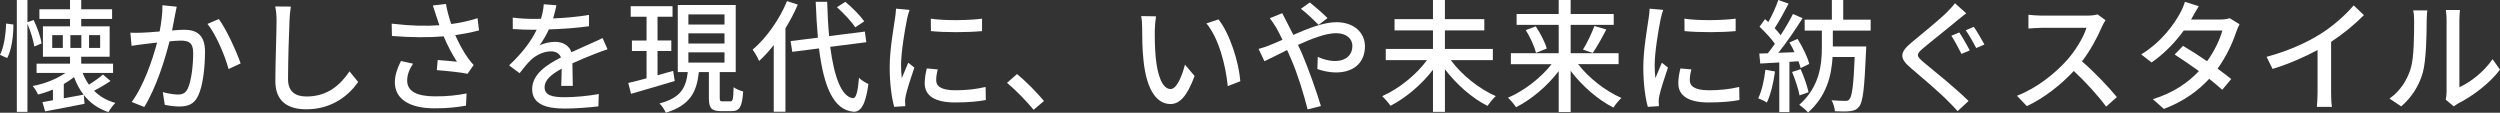
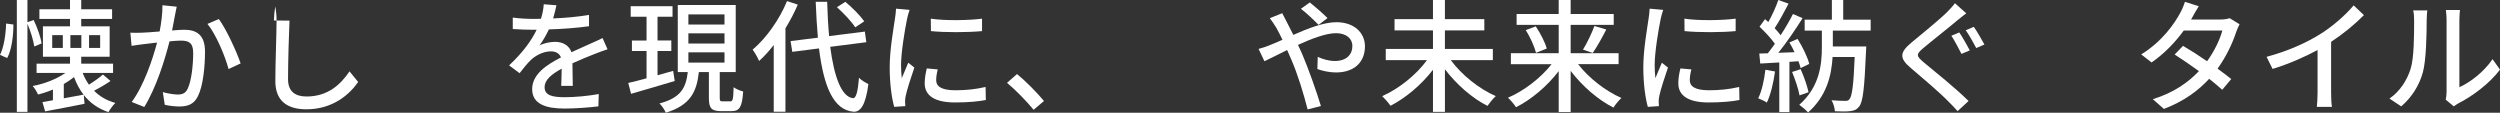
<svg xmlns="http://www.w3.org/2000/svg" id="_レイヤー_2" data-name="レイヤー 2" viewBox="0 0 369.022 16.637">
  <rect x="0" y="0" width="369.022" height="16.637" fill="#333333" stroke="none" />
  <defs>
    <style>
      .cls-1 {
        fill: #fff;
      }
    </style>
  </defs>
  <g id="ph">
    <g>
      <path class="cls-1" d="M0,8.102c.576-1.117.864-3.061.9-4.627l1.081.144c0,1.656-.252,3.709-.918,4.951l-1.062-.468ZM5.059,6.86c-.126-.864-.522-2.232-1.008-3.349v12.999h-1.566V0h1.566v3.277l.918-.324c.54,1.117,1.044,2.557,1.17,3.457l-1.081.45ZM16.312,11.956c-.756.522-1.656,1.044-2.431,1.44.828.828,1.891,1.458,3.151,1.8-.342.306-.792.936-1.026,1.351-1.53-.504-2.719-1.369-3.637-2.521l.108,1.297c-2.035.396-4.213.828-5.816,1.116l-.396-1.369c.45-.072.972-.162,1.548-.27v-1.585c-.72.306-1.476.558-2.197.738-.162-.36-.486-.936-.792-1.26,1.71-.306,3.547-1.026,4.825-1.927h-4.249v-1.368h4.934v-1.026h-3.997V3.889h3.997v-1.099h-4.519v-1.422h4.519V0h1.656v1.368h4.556v1.422h-4.556v1.099h4.195v4.483h-4.195v1.026h4.699v1.368h-4.483c.234.63.559,1.206.918,1.728.738-.45,1.567-1.044,2.071-1.494l1.116.954ZM9.273,5.186h-1.566v1.891h1.566v-1.891ZM9.416,14.512c.936-.162,1.926-.342,2.917-.54-.576-.738-1.044-1.621-1.405-2.593-.45.36-.954.702-1.512,1.026v2.106ZM12.009,5.186h-1.621v1.891h1.621v-1.891ZM13.144,7.076h1.639v-1.891h-1.639v1.891Z" />
      <path class="cls-1" d="M25.832,2.232c-.108.558-.271,1.422-.432,2.269.738-.072,1.386-.108,1.8-.108,1.747,0,3.061.702,3.061,3.223,0,2.124-.27,5.023-1.026,6.536-.576,1.242-1.512,1.566-2.773,1.566-.684,0-1.548-.108-2.143-.252l-.288-1.872c.72.216,1.711.36,2.197.36.648,0,1.152-.162,1.477-.864.54-1.116.81-3.403.81-5.275,0-1.549-.702-1.819-1.836-1.819-.378,0-.972.036-1.657.108-.666,2.647-1.944,6.806-3.727,9.687l-1.855-.738c1.8-2.431,3.097-6.32,3.745-8.769-.828.09-1.566.18-1.98.234-.45.054-1.278.162-1.783.252l-.18-1.945c.612.036,1.134.018,1.746,0,.576-.018,1.549-.09,2.575-.18.252-1.333.432-2.701.414-3.872l2.106.216c-.09.378-.18.846-.252,1.242ZM35.519,9.363l-1.782.828c-.504-1.909-1.855-5.131-3.115-6.662l1.675-.72c1.116,1.495,2.647,4.862,3.223,6.554Z" />
-       <path class="cls-1" d="M42.733,3.043c-.09,1.998-.216,6.158-.216,8.643,0,1.909,1.17,2.557,2.736,2.557,3.151,0,5.042-1.783,6.338-3.709l1.279,1.566c-1.188,1.71-3.619,4.033-7.652,4.033-2.737,0-4.574-1.17-4.574-4.159,0-2.557.181-7.202.181-8.931,0-.756-.072-1.495-.198-2.089l2.305.018c-.108.666-.18,1.422-.198,2.071Z" />
-       <path class="cls-1" d="M63.884.81l1.945-.234c.144.918.45,1.998.773,2.971,1.315-.18,2.701-.468,3.89-.864l.216,1.801c-1.025.288-2.322.522-3.511.702.558,1.278,1.278,2.539,1.855,3.349.27.396.559.738.864,1.062l-.9,1.296c-.936-.216-3.151-.432-4.537-.54l.126-1.495c.954.072,2.232.18,2.845.252-.63-.973-1.386-2.359-1.962-3.745-2.161.18-4.681.18-7.634-.054l-.036-1.818c2.683.324,5.096.378,7.04.234-.18-.558-.342-1.026-.468-1.386-.126-.397-.307-.991-.504-1.531ZM60.103,11.883c0,1.621,1.458,2.323,4.051,2.341,1.891.018,3.457-.18,4.718-.432l-.09,1.801c-1.081.198-2.647.414-4.736.396-3.529-.018-5.762-1.333-5.762-3.835,0-1.044.342-2.017.9-3.151l1.783.397c-.558.864-.864,1.656-.864,2.484Z" />
+       <path class="cls-1" d="M42.733,3.043c-.09,1.998-.216,6.158-.216,8.643,0,1.909,1.17,2.557,2.736,2.557,3.151,0,5.042-1.783,6.338-3.709l1.279,1.566c-1.188,1.71-3.619,4.033-7.652,4.033-2.737,0-4.574-1.17-4.574-4.159,0-2.557.181-7.202.181-8.931,0-.756-.072-1.495-.198-2.089c-.108.666-.18,1.422-.198,2.071Z" />
      <path class="cls-1" d="M81.649,2.719c1.765-.072,3.655-.234,5.294-.522v1.674c-1.765.252-3.979.414-5.924.468-.396.846-.882,1.692-1.386,2.377.594-.342,1.602-.54,2.305-.54,1.134,0,2.07.522,2.412,1.53,1.116-.522,2.035-.9,2.881-1.296.612-.27,1.135-.504,1.711-.792l.738,1.656c-.522.162-1.297.45-1.837.666-.919.36-2.089.828-3.349,1.404.018,1.026.035,2.467.054,3.331h-1.711c.036-.63.054-1.657.072-2.539-1.548.846-2.521,1.674-2.521,2.736,0,1.225,1.17,1.477,2.988,1.477,1.459,0,3.422-.18,5.006-.468l-.054,1.818c-1.297.162-3.386.324-5.006.324-2.683,0-4.771-.63-4.771-2.863,0-2.214,2.161-3.619,4.249-4.681-.233-.63-.81-.9-1.477-.9-1.098,0-2.232.576-2.988,1.296-.522.504-1.045,1.17-1.639,1.927l-1.549-1.152c2.107-1.98,3.332-3.727,4.07-5.258h-.522c-.757,0-1.999-.036-3.007-.108v-1.692c.954.144,2.232.198,3.097.198.342,0,.702,0,1.062-.018.233-.738.378-1.495.414-2.143l1.872.144c-.107.504-.252,1.17-.486,1.945Z" />
      <path class="cls-1" d="M99.596,11.956c-2.251.684-4.646,1.368-6.446,1.891l-.414-1.603c.757-.162,1.693-.414,2.701-.684v-4.033h-2.16v-1.549h2.16v-3.511h-2.341V.918h6.176v1.548h-2.215v3.511h2.035v1.549h-2.035v3.583l2.305-.648.234,1.495ZM107.788,14.962c.378,0,.45-.27.504-2.089.324.271.99.522,1.404.63-.144,2.305-.54,2.899-1.71,2.899h-1.566c-1.44,0-1.782-.468-1.782-1.962v-3.799h-1.477c-.324,2.881-1.225,4.879-4.88,5.996-.162-.396-.595-1.062-.936-1.368,3.223-.846,3.907-2.377,4.178-4.627h-1.477V.738h8.553v9.903h-2.359v3.781c0,.486.072.54.451.54h1.098ZM101.612,3.619h5.33v-1.495h-5.33v1.495ZM101.612,6.428h5.33v-1.512h-5.33v1.512ZM101.612,9.237h5.33v-1.513h-5.33v1.513Z" />
      <path class="cls-1" d="M117.758.684c-.505,1.188-1.135,2.377-1.819,3.493v12.315h-1.728V6.644c-.684.882-1.404,1.674-2.16,2.358-.162-.414-.666-1.296-.954-1.674,1.999-1.692,3.925-4.393,5.077-7.166l1.585.522ZM122.547,6.914c.576,4.411,1.657,7.382,3.367,7.58.45.018.72-.972.882-3.007.324.342,1.062.792,1.387.918-.414,3.259-1.242,4.141-2.196,4.087-3.007-.252-4.411-3.817-5.096-9.345l-3.943.504-.252-1.585,4.033-.504c-.144-1.638-.252-3.403-.324-5.293h1.692c.055,1.801.144,3.511.288,5.06l5.276-.666.216,1.566-5.33.684ZM126.238,4.033c-.522-.828-1.692-2.071-2.701-2.971l1.243-.792c1.025.846,2.214,2.053,2.79,2.881l-1.332.882Z" />
      <path class="cls-1" d="M133.885,2.827c-.306,1.477-.882,4.861-.882,6.788,0,.63.035,1.26.107,1.927.307-.738.666-1.621.955-2.287l.9.72c-.469,1.368-1.099,3.295-1.279,4.195-.054.252-.107.63-.09.828,0,.18.018.45.036.666l-1.639.108c-.36-1.26-.666-3.385-.666-5.815,0-2.683.576-5.744.774-7.184.072-.45.144-1.008.162-1.495l1.998.18c-.126.324-.306,1.044-.378,1.368ZM138.189,11.848c0,.81.63,1.476,2.809,1.476,1.621,0,2.971-.144,4.483-.486l.036,1.926c-1.135.216-2.629.36-4.556.36-3.061,0-4.466-1.062-4.466-2.809,0-.648.091-1.332.307-2.214l1.621.144c-.162.63-.234,1.116-.234,1.603ZM144.958,2.755v1.836c-2.053.198-5.455.216-7.544,0l-.019-1.836c2.071.324,5.69.252,7.562,0Z" />
      <path class="cls-1" d="M148.644,12.226l1.477-1.296c1.278,1.044,2.953,2.737,3.979,3.979l-1.53,1.296c-1.135-1.386-2.665-2.917-3.926-3.979Z" />
-       <path class="cls-1" d="M170.461,4.357c-.019,1.134,0,2.647.126,4.051.27,2.827,1.008,4.735,2.215,4.735.9,0,1.692-1.963,2.106-3.601l1.423,1.674c-1.135,3.079-2.251,4.141-3.565,4.141-1.818,0-3.493-1.728-3.979-6.464-.18-1.585-.197-3.745-.197-4.825,0-.45-.037-1.206-.144-1.693l2.196.036c-.09.522-.18,1.458-.18,1.945ZM183.083,11.992l-1.855.72c-.306-3.097-1.332-7.094-3.15-9.255l1.782-.594c1.657,2.089,2.989,6.212,3.224,9.129Z" />
      <path class="cls-1" d="M189.936,3.241c.307.576.631,1.225.973,1.909,2.16-.954,4.483-1.873,6.356-1.873,2.611,0,4.214,1.548,4.214,3.565,0,2.269-1.513,3.853-4.285,3.853-1.009,0-2.053-.252-2.737-.504l.055-1.8c.738.342,1.639.612,2.521.612,1.71,0,2.593-.936,2.593-2.232,0-1.008-.828-1.873-2.413-1.873-1.494,0-3.601.81-5.617,1.728.216.45.414.9.612,1.333.918,2.124,2.16,5.671,2.772,7.688l-1.963.504c-.558-2.197-1.44-5.149-2.431-7.418-.197-.45-.397-.9-.594-1.35-1.351.666-2.557,1.296-3.35,1.656l-.863-1.818c.611-.162,1.313-.397,1.62-.54.594-.234,1.224-.504,1.908-.81-.324-.666-.63-1.278-.918-1.782-.234-.397-.648-1.009-.954-1.405l1.836-.738c.144.306.486.973.666,1.296ZM192.025,1.296l1.315-.936c.612.486,1.963,1.639,2.61,2.305l-1.315,1.008c-.666-.684-1.853-1.818-2.61-2.377Z" />
      <path class="cls-1" d="M214.148,8.877c1.603,2.179,4.195,4.25,6.644,5.311-.397.342-.919,1.008-1.225,1.44-2.269-1.134-4.573-3.169-6.284-5.401v6.284h-1.764v-6.212c-1.711,2.215-4.016,4.16-6.267,5.312-.288-.415-.847-1.062-1.224-1.423,2.448-1.08,5.023-3.133,6.607-5.311h-6.086v-1.656h6.969v-2.737h-5.672v-1.657h5.672V0h1.764v2.827h5.816v1.657h-5.816v2.737h7.076v1.656h-6.212Z" />
      <path class="cls-1" d="M232.94,9.471c1.585,2.053,4.069,3.979,6.393,4.988-.36.342-.9.972-1.171,1.422-2.286-1.152-4.627-3.187-6.319-5.42v6.068h-1.765v-6.032c-1.692,2.215-4.033,4.195-6.302,5.33-.271-.432-.81-1.062-1.188-1.404,2.341-.99,4.825-2.899,6.446-4.952h-6.015v-1.621h7.059V3.673h-6.212v-1.602h6.212V0h1.765v2.071h6.356v1.602h-6.356v4.177h7.076v1.621h-5.979ZM226.692,3.889c.685,1.026,1.387,2.377,1.621,3.277l-1.584.63c-.217-.882-.847-2.305-1.513-3.349l1.476-.558ZM233.661,7.328c.594-.954,1.297-2.431,1.692-3.493l1.747.522c-.631,1.224-1.387,2.593-1.999,3.457l-1.44-.486Z" />
      <path class="cls-1" d="M245.125,2.827c-.306,1.477-.882,4.861-.882,6.788,0,.63.035,1.26.107,1.927.307-.738.666-1.621.954-2.287l.9.72c-.468,1.368-1.099,3.295-1.278,4.195-.054.252-.107.63-.09.828,0,.18.018.45.036.666l-1.639.108c-.36-1.26-.666-3.385-.666-5.815,0-2.683.576-5.744.774-7.184.072-.45.144-1.008.162-1.495l1.998.18c-.126.324-.306,1.044-.378,1.368ZM249.429,11.848c0,.81.63,1.476,2.809,1.476,1.62,0,2.971-.144,4.483-.486l.036,1.926c-1.135.216-2.629.36-4.556.36-3.062,0-4.466-1.062-4.466-2.809,0-.648.09-1.332.307-2.214l1.62.144c-.162.63-.233,1.116-.233,1.603ZM256.198,2.755v1.836c-2.053.198-5.455.216-7.544,0l-.019-1.836c2.07.324,5.689.252,7.562,0Z" />
      <path class="cls-1" d="M262.009,10.551c-.234,1.692-.648,3.439-1.207,4.591-.27-.198-.935-.504-1.278-.63.54-1.08.883-2.665,1.062-4.213l1.423.252ZM264.133,9.128v7.418h-1.494v-7.328c-1.026.054-1.98.108-2.809.162l-.144-1.477,1.261-.036c.342-.432.684-.9,1.044-1.404-.558-.792-1.476-1.765-2.269-2.521l.81-1.116.486.432c.558-.99,1.152-2.287,1.477-3.259l1.512.54c-.648,1.225-1.404,2.647-2.053,3.619.343.36.648.72.883,1.044.702-1.081,1.35-2.197,1.818-3.133l1.422.612c-1.025,1.639-2.376,3.619-3.582,5.114l2.394-.09c-.234-.504-.486-.99-.757-1.44l1.206-.522c.738,1.17,1.477,2.701,1.728,3.691l-1.277.612c-.072-.288-.181-.63-.324-1.008l-1.333.09ZM265.628,14.08c-.162-.936-.648-2.359-1.099-3.457l1.261-.414c.486,1.081.972,2.485,1.17,3.403l-1.332.468ZM270.543,4.519v2.341h4.934s-.019.522-.036.72c-.234,5.456-.45,7.455-1.008,8.139-.379.486-.738.612-1.315.684-.504.072-1.387.054-2.269.018-.035-.486-.216-1.17-.504-1.621.864.072,1.656.09,2.017.09.324,0,.486-.036.63-.252.379-.396.613-2.035.775-6.229h-3.26c-.162,2.754-.882,5.762-3.619,8.192-.288-.342-.882-.829-1.296-1.135,2.971-2.61,3.331-5.888,3.331-8.462v-2.485h-2.539v-1.62h4.016V0h1.674v2.899h4.052v1.62h-5.582Z" />
      <path class="cls-1" d="M288.831,3.079c-1.188,1.009-3.691,2.971-4.97,4.051-1.026.882-1.026,1.117.054,2.035,1.513,1.261,4.79,3.871,6.662,5.744l-1.62,1.495c-.433-.486-.918-.99-1.387-1.458-1.188-1.224-3.889-3.529-5.546-4.934-1.746-1.458-1.566-2.323.144-3.745,1.368-1.152,3.979-3.241,5.203-4.447.414-.432.955-.972,1.19-1.35l1.674,1.494c-.468.342-1.044.828-1.404,1.116ZM290.758,7.436l-1.225.522c-.378-.738-1.026-1.981-1.494-2.683l1.17-.486c.468.666,1.188,1.98,1.549,2.647ZM292.918,6.572l-1.206.522c-.397-.756-1.062-1.945-1.549-2.629l1.188-.504c.468.648,1.188,1.927,1.566,2.611Z" />
-       <path class="cls-1" d="M310.271,3.925c-.631,1.476-1.693,3.511-2.953,5.131,1.855,1.585,4.033,3.907,5.149,5.275l-1.585,1.405c-1.188-1.621-2.988-3.601-4.771-5.258-1.926,2.053-4.357,3.979-6.932,5.186l-1.459-1.53c2.917-1.116,5.618-3.277,7.4-5.276,1.225-1.368,2.431-3.349,2.863-4.753h-6.608c-.702,0-1.675.09-1.962.108v-2.035c.359.054,1.404.126,1.962.126h6.681c.666,0,1.26-.072,1.566-.18l1.17.864c-.126.18-.397.63-.521.936Z" />
      <path class="cls-1" d="M323.624,2.521c-.072.127-.126.234-.198.36h4.34c.504,0,1.008-.072,1.351-.198l1.458.9c-.162.306-.36.756-.486,1.116-.504,1.566-1.44,3.601-2.755,5.438.756.54,1.459,1.08,2.017,1.53l-1.332,1.585c-.505-.468-1.188-1.026-1.927-1.621-1.603,1.747-3.745,3.331-6.68,4.447l-1.639-1.44c3.079-.936,5.258-2.502,6.806-4.141-1.242-.9-2.538-1.783-3.583-2.449l1.242-1.278c1.081.63,2.341,1.44,3.547,2.269,1.062-1.458,1.909-3.223,2.251-4.537h-5.689c-1.188,1.638-2.827,3.385-4.753,4.717l-1.531-1.188c3.115-1.926,4.898-4.537,5.762-6.14.217-.378.541-1.099.685-1.621l2.053.648c-.36.54-.738,1.242-.936,1.602Z" />
      <path class="cls-1" d="M342.416,5.078c1.873-1.152,3.781-2.827,5.006-4.286l1.513,1.44c-1.369,1.387-3.062,2.773-4.844,3.943v7.472c0,.738.036,1.728.126,2.124h-2.232c.054-.396.108-1.386.108-2.124v-6.266c-1.891,1.026-4.268,2.07-6.644,2.791l-.883-1.782c3.151-.846,5.853-2.071,7.851-3.313Z" />
      <path class="cls-1" d="M355.825,10.173c.521-1.603.521-5.113.521-7.184,0-.612-.035-1.044-.144-1.458h2.089c-.019.144-.091.81-.091,1.44,0,2.053-.071,5.888-.558,7.689-.541,1.98-1.675,3.745-3.205,5.042l-1.728-1.152c1.566-1.081,2.593-2.719,3.115-4.375ZM361.136,13.576V2.917c0-.738-.107-1.333-.107-1.44h2.089c-.019.108-.091.702-.091,1.44v9.957c1.566-.702,3.602-2.232,4.898-4.141l1.098,1.548c-1.53,2.035-4.068,3.925-6.14,4.97-.324.18-.54.342-.685.45l-1.188-.99c.071-.306.125-.72.125-1.134Z" />
    </g>
  </g>
</svg>